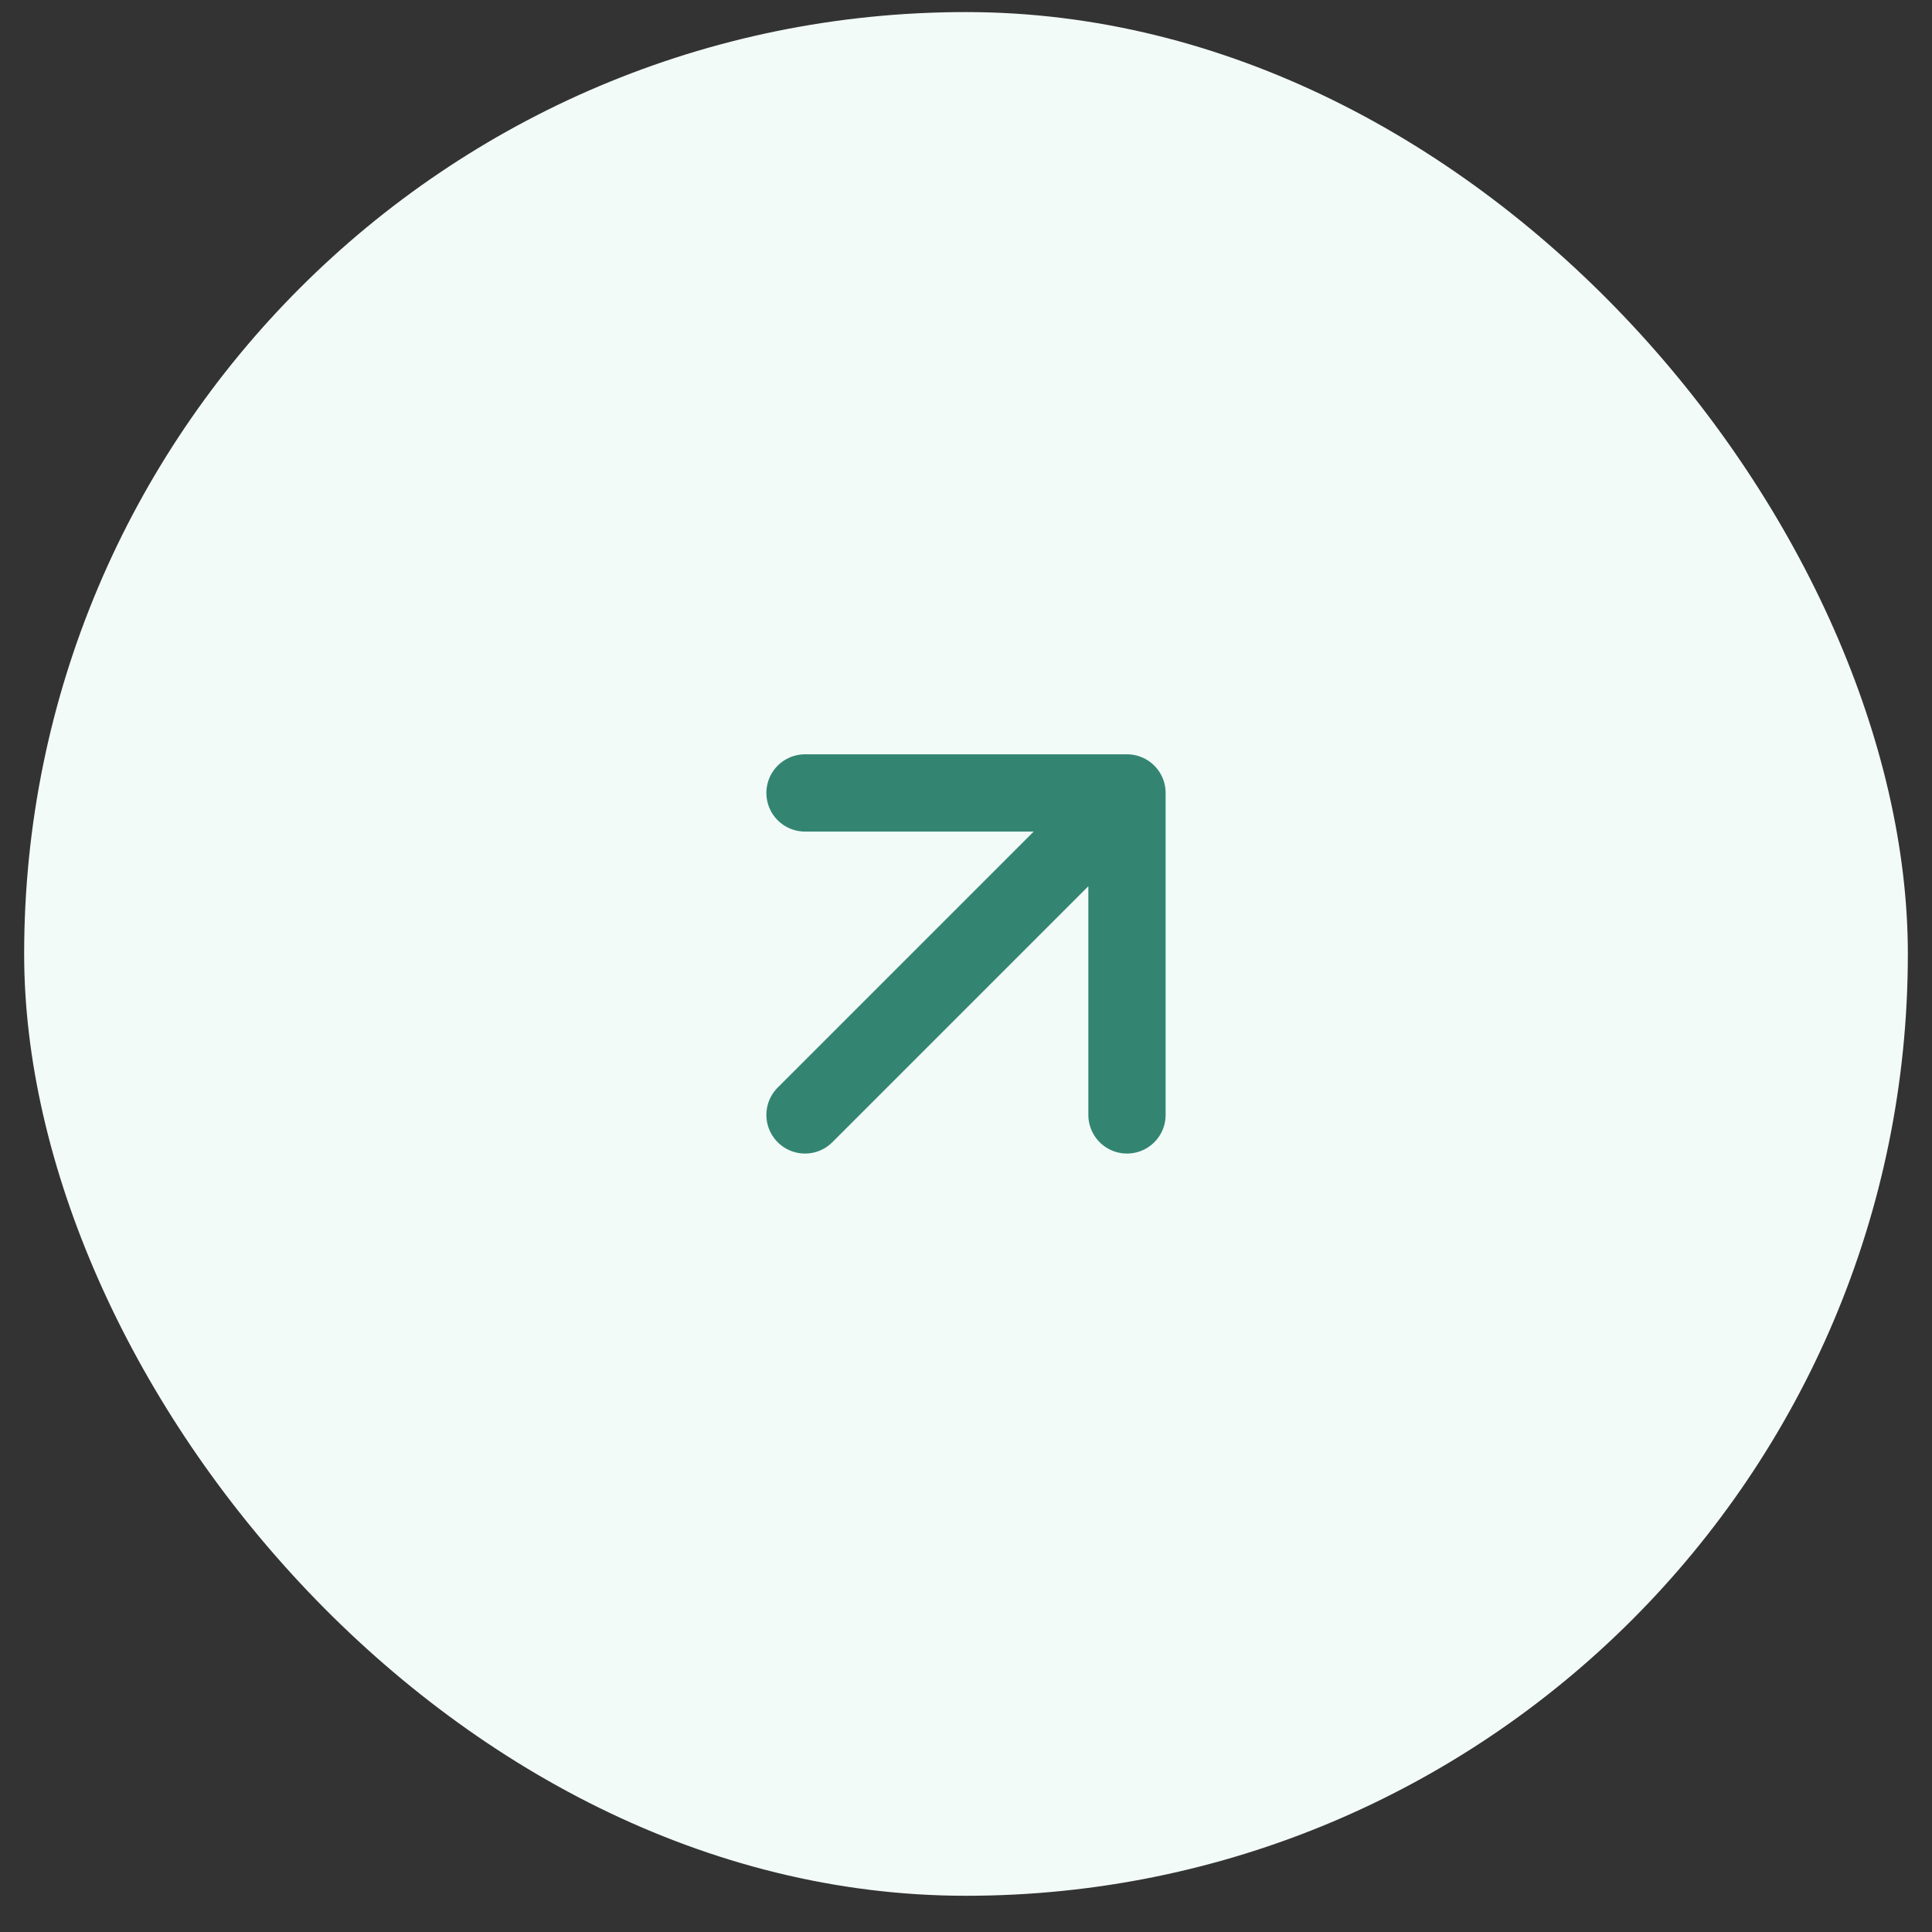
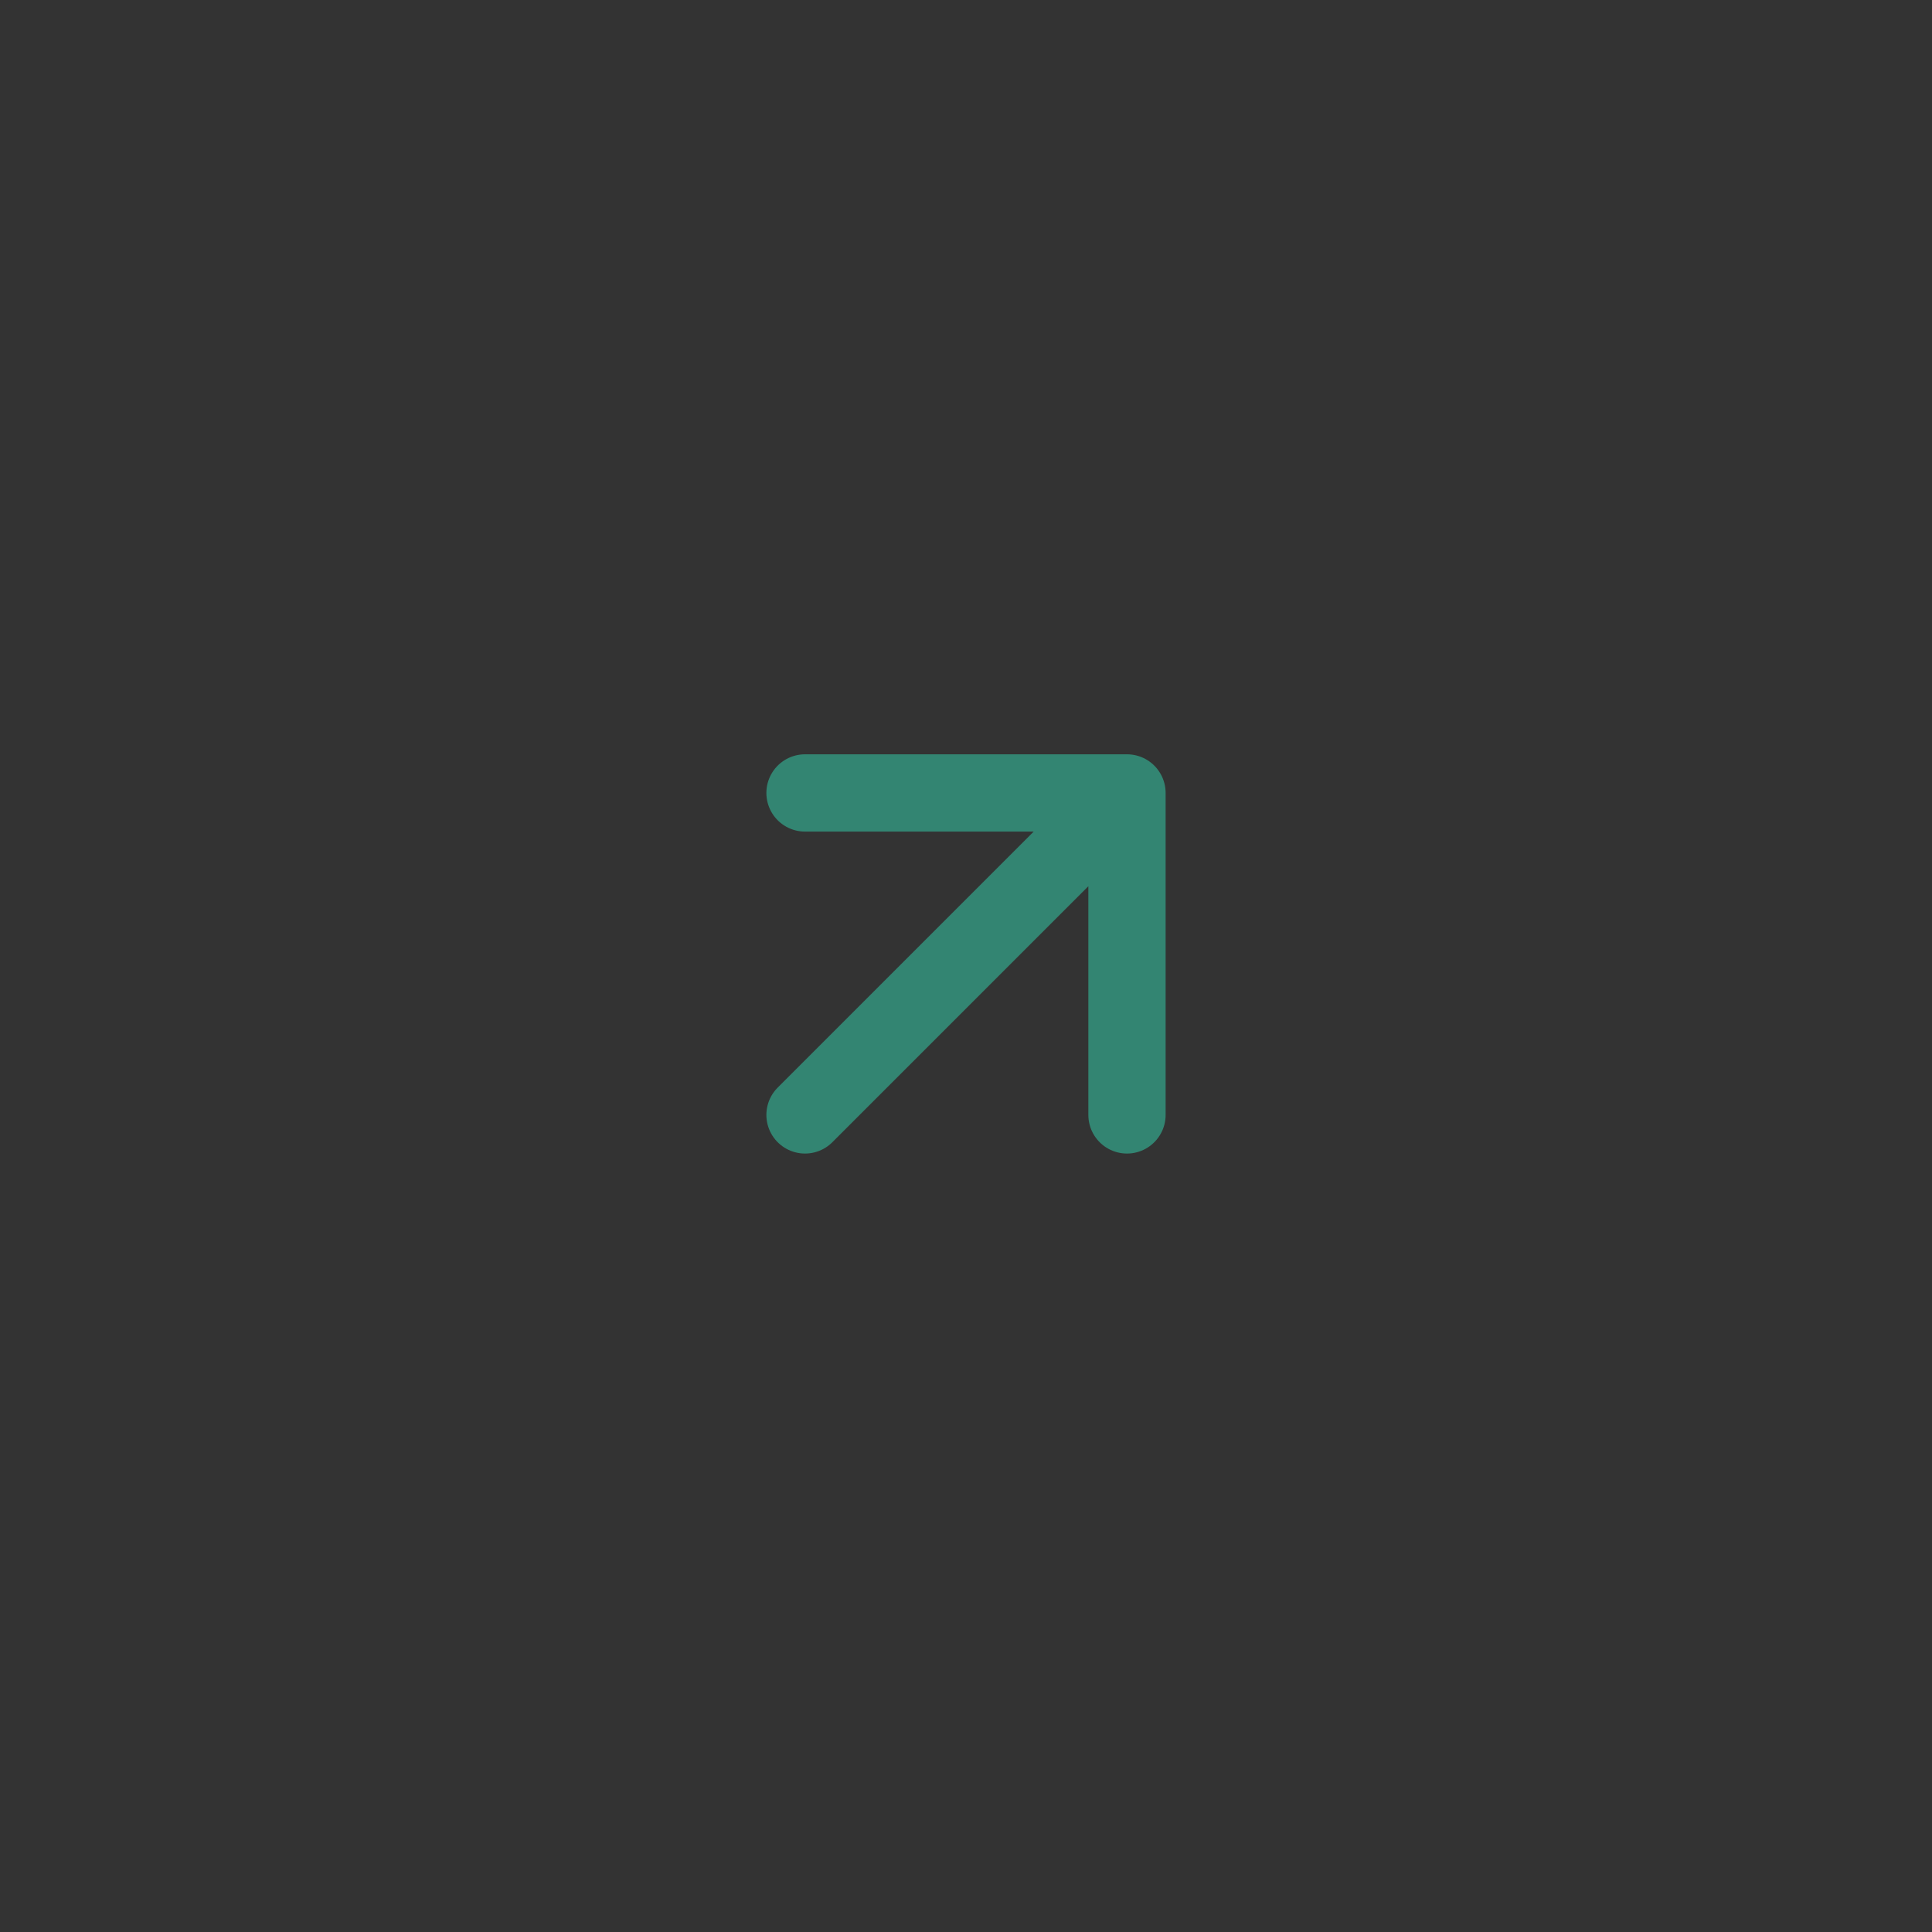
<svg xmlns="http://www.w3.org/2000/svg" width="40" height="40" viewBox="0 0 40 40" fill="none">
  <rect x="0" y="0" width="40" height="40" fill="#333333" stroke="none" />
-   <rect x="0.5" y="0.25" width="39" height="39" rx="19.5" fill="#F3FBF9" />
  <path d="M16.667 23.083L23.333 16.417M23.333 16.417H16.667M23.333 16.417V23.083" stroke="#338572" stroke-width="1.6" stroke-linecap="round" stroke-linejoin="round" />
</svg>